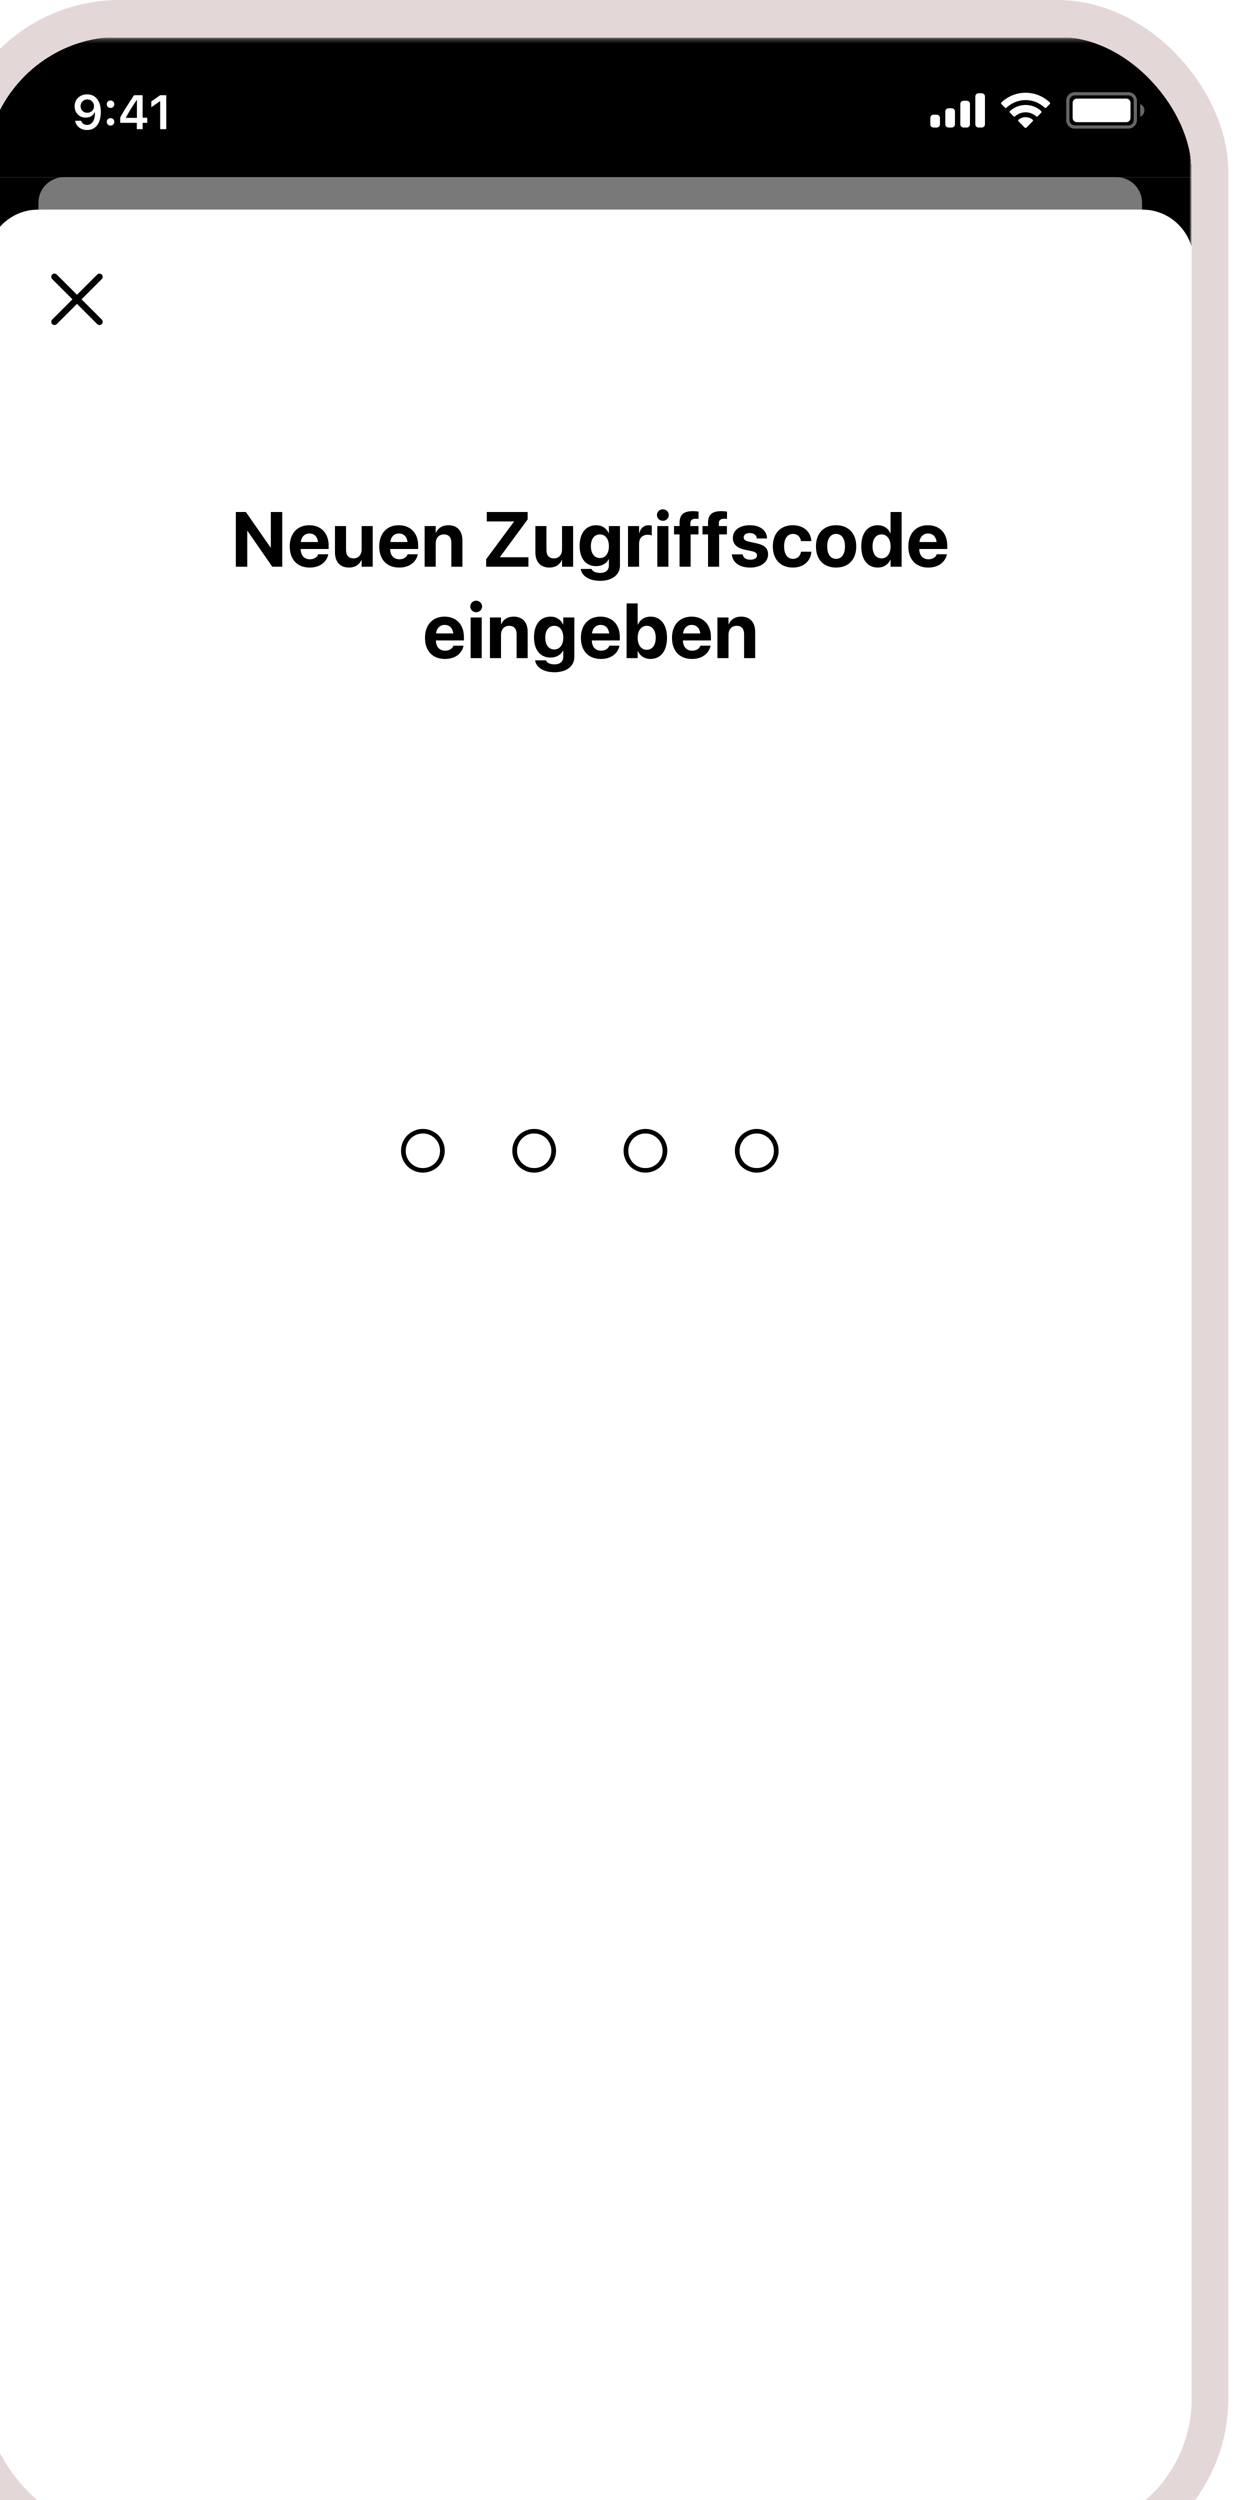
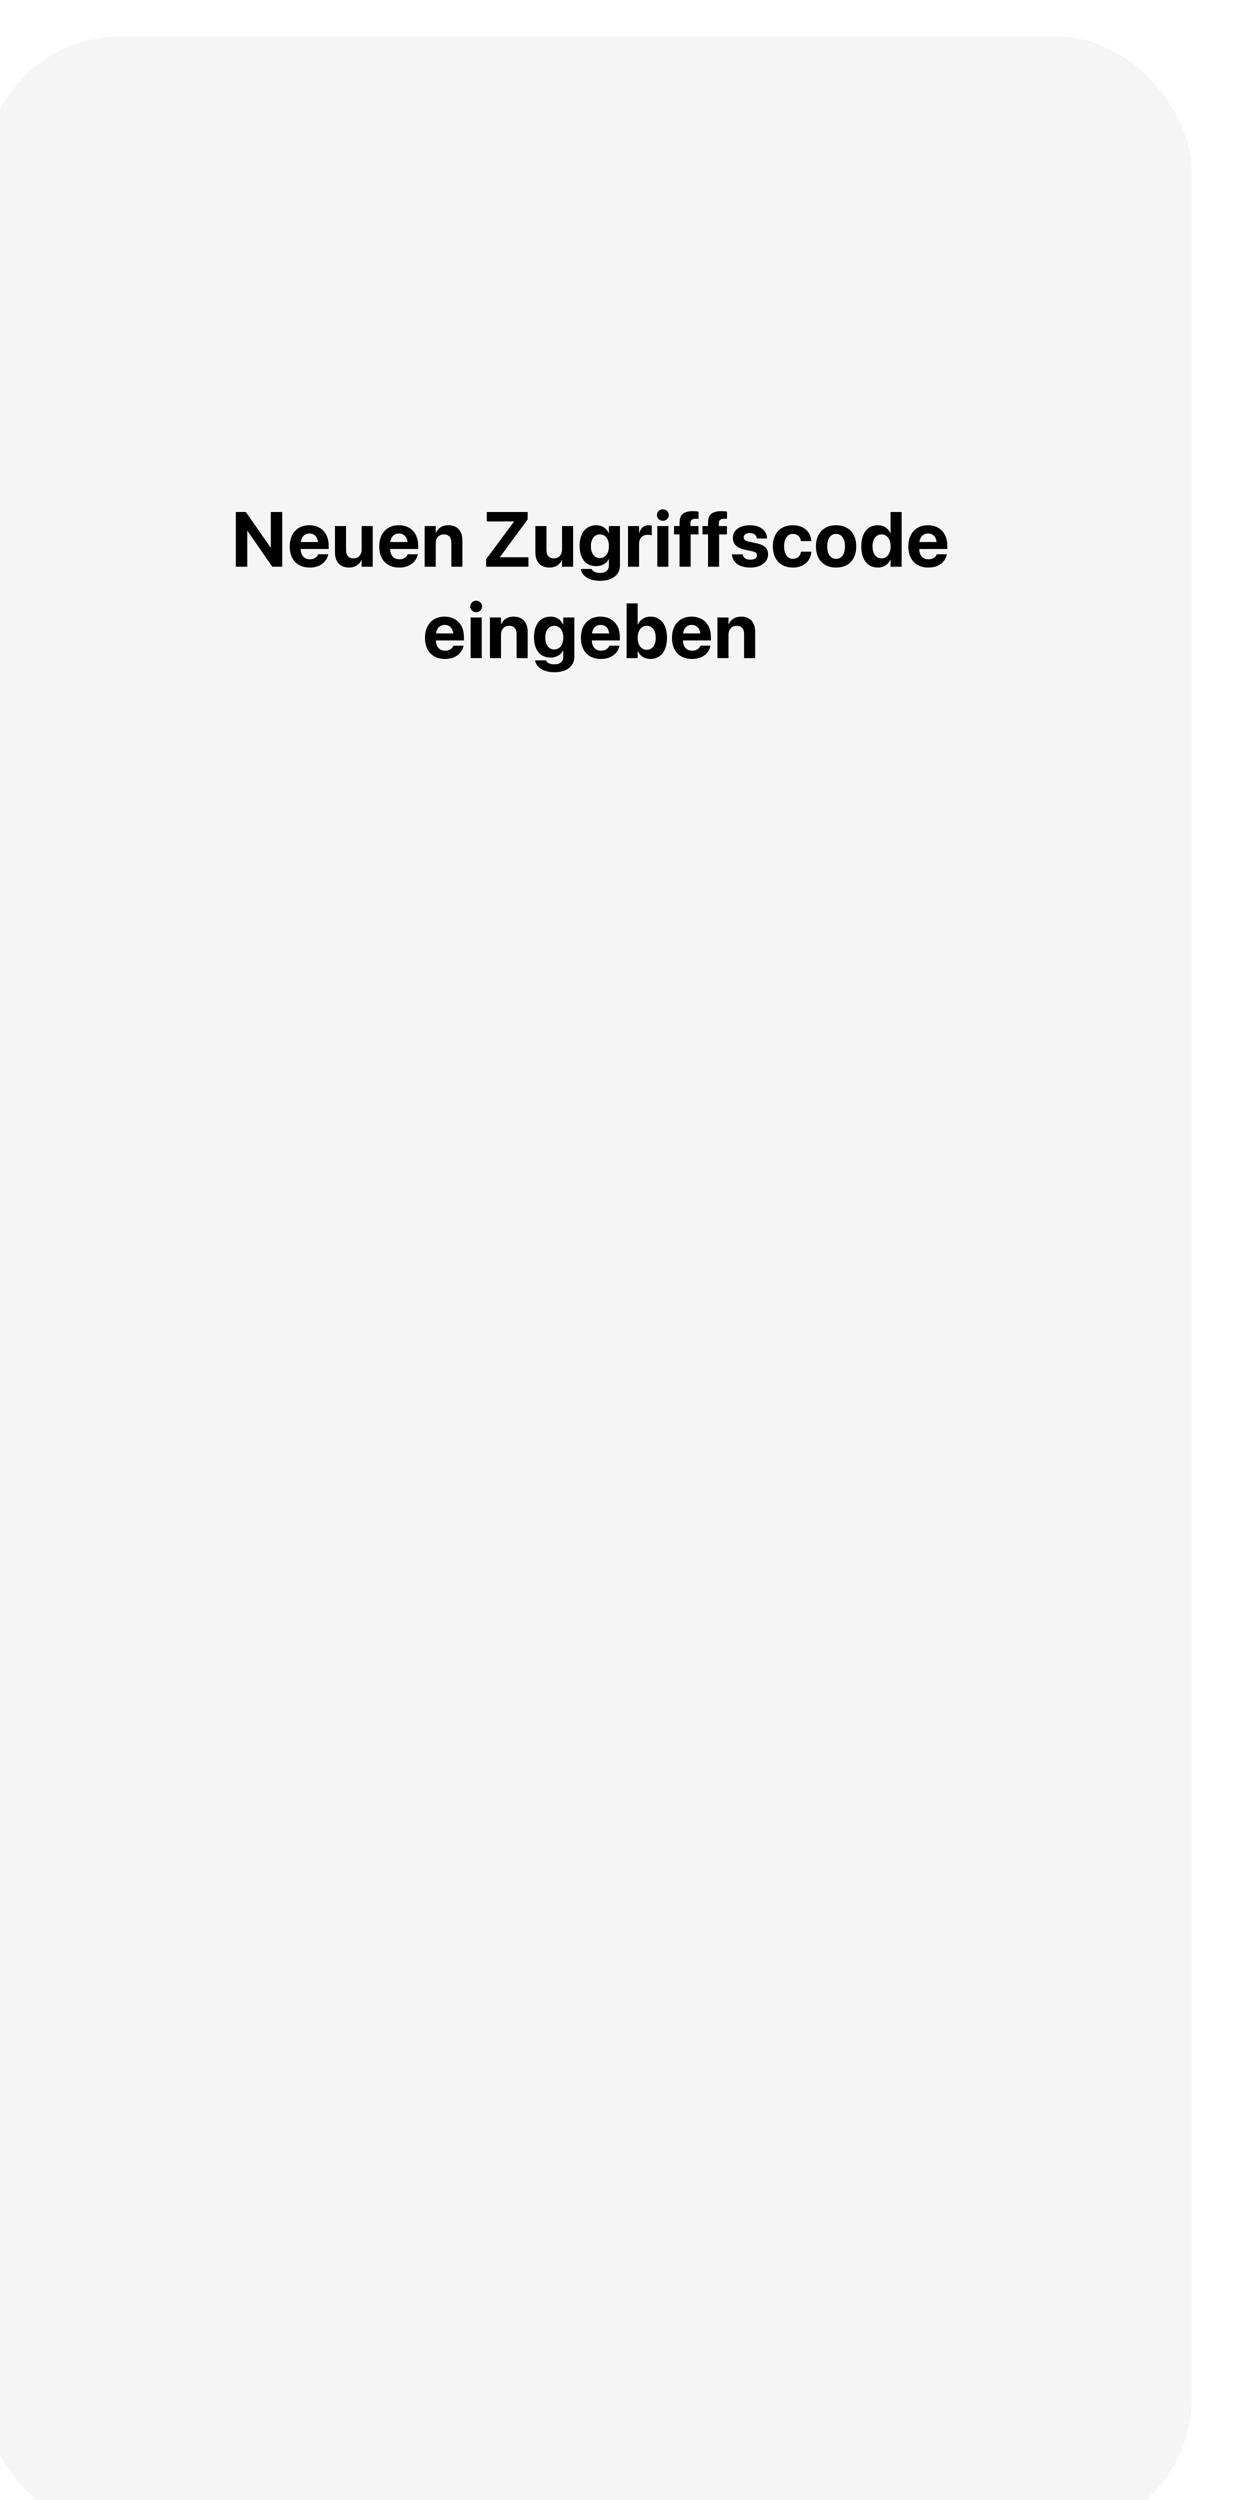
<svg xmlns="http://www.w3.org/2000/svg" fill="none" height="10" viewBox="0 0 264 547" width="5">
  <g filter="url(#filter0_d_132_54228)">
    <g clip-path="url(#clip0_132_54228)">
      <rect fill="#F5F5F5" height="546.28" rx="29.457" width="264" />
      <g clip-path="url(#clip1_132_54228)">
        <mask height="572" id="mask0_132_54228" maskUnits="userSpaceOnUse" style="mask-type:luminance" width="265" x="0" y="0">
-           <path d="M259.985 0.141H4.616C2.285 0.141 0.396 2.03 0.396 4.362V567.158C0.396 569.489 2.285 571.379 4.616 571.379H259.985C262.316 571.379 264.206 569.489 264.206 567.158V4.362C264.206 2.03 262.316 0.141 259.985 0.141Z" fill="white" />
-         </mask>
+           </mask>
        <g mask="url(#mask0_132_54228)">
-           <path d="M259.985 0.141H4.616C2.285 0.141 0.396 2.03 0.396 4.362V567.158C0.396 569.489 2.285 571.379 4.616 571.379H259.985C262.316 571.379 264.206 569.489 264.206 567.158V4.362C264.206 2.03 262.316 0.141 259.985 0.141Z" fill="white" />
          <path d="M93.88 247.07C94.457 247.408 95.09 247.577 95.778 247.577C96.466 247.577 97.099 247.408 97.676 247.07C98.253 246.732 98.707 246.275 99.036 245.697C99.366 245.116 99.531 244.481 99.531 243.793C99.531 243.104 99.366 242.472 99.036 241.894C98.707 241.314 98.253 240.854 97.676 240.516C97.099 240.178 96.466 240.009 95.778 240.009C95.09 240.009 94.457 240.178 93.88 240.516C93.303 240.854 92.849 241.314 92.519 241.894C92.19 242.472 92.025 243.104 92.025 243.793C92.025 244.481 92.19 245.116 92.519 245.697C92.849 246.275 93.303 246.732 93.88 247.07ZM97.639 248.196C97.05 248.447 96.429 248.573 95.778 248.573C95.127 248.573 94.506 248.447 93.917 248.196C93.327 247.944 92.818 247.606 92.39 247.182C91.961 246.752 91.621 246.244 91.369 245.654C91.118 245.06 90.992 244.438 90.992 243.787C90.992 243.135 91.118 242.515 91.369 241.926C91.621 241.332 91.961 240.823 92.39 240.399C92.818 239.974 93.327 239.636 93.917 239.385C94.506 239.133 95.127 239.008 95.778 239.008C96.429 239.008 97.05 239.133 97.639 239.385C98.228 239.636 98.737 239.974 99.166 240.399C99.595 240.823 99.935 241.332 100.186 241.926C100.438 242.515 100.564 243.135 100.564 243.787C100.564 244.438 100.438 245.06 100.186 245.654C99.935 246.244 99.595 246.752 99.166 247.182C98.737 247.606 98.228 247.944 97.639 248.196ZM118.228 247.07C118.805 247.408 119.438 247.577 120.126 247.577C120.815 247.577 121.447 247.408 122.025 247.07C122.602 246.732 123.055 246.275 123.385 245.697C123.714 245.116 123.88 244.481 123.88 243.793C123.88 243.104 123.714 242.472 123.385 241.894C123.055 241.314 122.602 240.854 122.025 240.516C121.447 240.178 120.815 240.009 120.126 240.009C119.438 240.009 118.805 240.178 118.228 240.516C117.651 240.854 117.198 241.314 116.868 241.894C116.538 242.472 116.373 243.104 116.373 243.793C116.373 244.481 116.538 245.116 116.868 245.697C117.198 246.275 117.651 246.732 118.228 247.07ZM121.988 248.196C121.398 248.447 120.778 248.573 120.126 248.573C119.475 248.573 118.855 248.447 118.265 248.196C117.675 247.944 117.167 247.606 116.738 247.182C116.309 246.752 115.969 246.244 115.717 245.654C115.467 245.06 115.34 244.438 115.34 243.787C115.34 243.135 115.467 242.515 115.717 241.926C115.969 241.332 116.309 240.823 116.738 240.399C117.167 239.974 117.675 239.636 118.265 239.385C118.855 239.133 119.475 239.008 120.126 239.008C120.778 239.008 121.398 239.133 121.988 239.385C122.577 239.636 123.086 239.974 123.514 240.399C123.944 240.823 124.284 241.332 124.535 241.926C124.786 242.515 124.912 243.135 124.912 243.787C124.912 244.438 124.786 245.06 124.535 245.654C124.284 246.244 123.944 246.752 123.514 247.182C123.086 247.606 122.577 247.944 121.988 248.196ZM142.577 247.07C143.153 247.408 143.786 247.577 144.475 247.577C145.163 247.577 145.796 247.408 146.372 247.07C146.95 246.732 147.404 246.275 147.734 245.697C148.063 245.116 148.228 244.481 148.228 243.793C148.228 243.104 148.063 242.472 147.734 241.894C147.404 241.314 146.95 240.854 146.372 240.516C145.796 240.178 145.163 240.009 144.475 240.009C143.786 240.009 143.153 240.178 142.577 240.516C141.999 240.854 141.546 241.314 141.216 241.894C140.886 242.472 140.722 243.104 140.722 243.793C140.722 244.481 140.886 245.116 141.216 245.697C141.546 246.275 141.999 246.732 142.577 247.07ZM146.335 248.196C145.746 248.447 145.126 248.573 144.475 248.573C143.824 248.573 143.203 248.447 142.614 248.196C142.024 247.944 141.515 247.606 141.086 247.182C140.658 246.752 140.318 246.244 140.066 245.654C139.814 245.06 139.689 244.438 139.689 243.787C139.689 243.135 139.814 242.515 140.066 241.926C140.318 241.332 140.658 240.823 141.086 240.399C141.515 239.974 142.024 239.636 142.614 239.385C143.203 239.133 143.824 239.008 144.475 239.008C145.126 239.008 145.746 239.133 146.335 239.385C146.925 239.636 147.435 239.974 147.863 240.399C148.291 240.823 148.631 241.332 148.883 241.926C149.135 242.515 149.26 243.135 149.26 243.787C149.26 244.438 149.135 245.06 148.883 245.654C148.631 246.244 148.291 246.752 147.863 247.182C147.435 247.606 146.925 247.944 146.335 248.196ZM166.925 247.07C167.502 247.408 168.135 247.577 168.823 247.577C169.511 247.577 170.144 247.408 170.721 247.07C171.299 246.732 171.752 246.275 172.081 245.697C172.411 245.116 172.576 244.481 172.576 243.793C172.576 243.104 172.411 242.472 172.081 241.894C171.752 241.314 171.299 240.854 170.721 240.516C170.144 240.178 169.511 240.009 168.823 240.009C168.135 240.009 167.502 240.178 166.925 240.516C166.347 240.854 165.894 241.314 165.565 241.894C165.235 242.472 165.07 243.104 165.07 243.793C165.07 244.481 165.235 245.116 165.565 245.697C165.894 246.275 166.347 246.732 166.925 247.07ZM170.684 248.196C170.095 248.447 169.474 248.573 168.823 248.573C168.172 248.573 167.551 248.447 166.962 248.196C166.373 247.944 165.863 247.606 165.435 247.182C165.006 246.752 164.666 246.244 164.415 245.654C164.163 245.06 164.037 244.438 164.037 243.787C164.037 243.135 164.163 242.515 164.415 241.926C164.666 241.332 165.006 240.823 165.435 240.399C165.863 239.974 166.373 239.636 166.962 239.385C167.551 239.133 168.172 239.008 168.823 239.008C169.474 239.008 170.095 239.133 170.684 239.385C171.274 239.636 171.782 239.974 172.212 240.399C172.64 240.823 172.98 241.332 173.232 241.926C173.483 242.515 173.609 243.135 173.609 243.787C173.609 244.438 173.483 245.06 173.232 245.654C172.98 246.244 172.64 246.752 172.212 247.182C171.782 247.606 171.274 247.944 170.684 248.196Z" fill="black" />
          <mask height="78" id="mask1_132_54228" maskUnits="userSpaceOnUse" style="mask-type:luminance" width="265" x="0" y="0">
            <path d="M264.206 0.141H0.396V77.189H264.206V0.141Z" fill="white" />
          </mask>
          <g mask="url(#mask1_132_54228)">
            <g opacity="0.6" style="mix-blend-mode:darken">
              <path d="M264.07 0.141H0.396V78.079H264.07V0.141Z" fill="white" />
            </g>
            <path clip-rule="evenodd" d="M14.672 52.069C14.947 51.795 15.392 51.795 15.667 52.069L20.094 56.496L24.521 52.069C24.796 51.795 25.241 51.795 25.516 52.069C25.79 52.344 25.79 52.789 25.516 53.064L21.089 57.491L25.516 61.918C25.79 62.193 25.79 62.638 25.516 62.913C25.241 63.188 24.796 63.188 24.521 62.913L20.094 58.486L15.667 62.913C15.392 63.188 14.947 63.188 14.672 62.913C14.397 62.638 14.397 62.193 14.672 61.918L19.099 57.491L14.672 53.064C14.397 52.789 14.397 52.344 14.672 52.069Z" fill="black" fill-rule="evenodd" />
            <path d="M0.396 30.758H264.398V52.019C264.398 49.307 264.398 47.951 264.166 46.825C263.257 42.424 259.819 38.986 255.418 38.077C254.292 37.845 252.936 37.845 250.224 37.845H14.569C11.857 37.845 10.502 37.845 9.376 38.077C4.975 38.986 1.536 42.424 0.628 46.825C0.396 47.951 0.396 49.307 0.396 52.019V30.758Z" fill="black" />
            <path d="M11.651 37.949C11.651 36.496 11.651 35.77 11.785 35.168C12.258 33.032 13.926 31.364 16.062 30.891C16.663 30.758 17.39 30.758 18.842 30.758H245.951C247.405 30.758 248.131 30.758 248.732 30.891C250.867 31.364 252.536 33.032 253.009 35.168C253.142 35.77 253.142 36.496 253.142 37.949H11.651Z" fill="#F2F2F2" opacity="0.5" />
            <path d="M264.206 0.141H0.396V30.759H264.206V0.141Z" fill="black" />
            <path d="M22.298 20.445C21.618 20.445 21.039 20.262 20.561 19.894C20.084 19.523 19.79 19.032 19.68 18.421H21.004C21.09 18.702 21.248 18.925 21.478 19.09C21.712 19.252 21.988 19.332 22.308 19.332C22.851 19.332 23.275 19.094 23.581 18.616C23.886 18.135 24.039 17.469 24.039 16.617H23.993H23.967H23.952C23.776 16.971 23.52 17.246 23.184 17.442C22.847 17.634 22.461 17.73 22.025 17.73C21.317 17.73 20.731 17.497 20.268 17.029C19.807 16.562 19.577 15.971 19.577 15.257C19.577 14.494 19.835 13.869 20.35 13.381C20.869 12.89 21.532 12.645 22.339 12.645C22.882 12.645 23.363 12.77 23.782 13.021C24.201 13.271 24.536 13.636 24.786 14.113C25.137 14.735 25.312 15.518 25.312 16.463C25.312 17.713 25.046 18.69 24.513 19.394C23.981 20.095 23.242 20.445 22.298 20.445ZM21.293 16.267C21.568 16.538 21.918 16.674 22.344 16.674C22.77 16.674 23.122 16.538 23.4 16.267C23.678 15.995 23.818 15.652 23.818 15.236C23.818 14.817 23.677 14.465 23.395 14.18C23.113 13.895 22.765 13.752 22.349 13.752C21.934 13.752 21.585 13.893 21.303 14.175C21.022 14.453 20.881 14.8 20.881 15.216C20.881 15.642 21.018 15.992 21.293 16.267ZM27.435 19.477C27.195 19.477 26.997 19.399 26.843 19.245C26.688 19.09 26.61 18.896 26.61 18.663C26.61 18.426 26.688 18.232 26.843 18.08C26.997 17.926 27.195 17.849 27.435 17.849C27.679 17.849 27.876 17.926 28.027 18.08C28.182 18.232 28.259 18.426 28.259 18.663C28.259 18.896 28.182 19.09 28.027 19.245C27.876 19.399 27.679 19.477 27.435 19.477ZM27.435 15.612C27.195 15.612 26.997 15.537 26.843 15.386C26.688 15.231 26.61 15.037 26.61 14.803C26.61 14.566 26.688 14.372 26.843 14.221C26.997 14.067 27.195 13.989 27.435 13.989C27.679 13.989 27.876 14.067 28.027 14.221C28.182 14.372 28.259 14.566 28.259 14.803C28.259 15.037 28.182 15.231 28.027 15.386C27.876 15.537 27.679 15.612 27.435 15.612ZM33.185 20.265V18.879H29.553V17.694C30.157 16.581 31.167 14.96 32.583 12.83H34.458V17.756H35.463V18.879H34.458V20.265H33.185ZM30.784 17.709V17.787H33.206V13.912H33.134C32.33 15.101 31.547 16.366 30.784 17.709ZM38.297 20.265V14.17H38.209L36.36 15.468V14.19L38.302 12.83H39.626V20.265H38.297Z" fill="white" />
            <path clip-rule="evenodd" d="M218.056 12.402H217.353C216.964 12.402 216.649 12.717 216.649 13.106V19.203C216.649 19.591 216.964 19.906 217.353 19.906H218.056C218.445 19.906 218.76 19.591 218.76 19.203V13.106C218.76 12.717 218.445 12.402 218.056 12.402ZM214.07 14.044H214.773C215.162 14.044 215.477 14.359 215.477 14.747V19.203C215.477 19.591 215.162 19.906 214.773 19.906H214.07C213.681 19.906 213.366 19.591 213.366 19.203V14.747C213.366 14.359 213.681 14.044 214.07 14.044ZM211.491 15.685H210.788C210.399 15.685 210.084 16.001 210.084 16.389V19.203C210.084 19.591 210.399 19.907 210.788 19.907H211.491C211.879 19.907 212.194 19.591 212.194 19.203V16.389C212.194 16.001 211.879 15.685 211.491 15.685ZM208.207 17.093H207.504C207.115 17.093 206.801 17.407 206.801 17.796V19.203C206.801 19.591 207.115 19.907 207.504 19.907H208.207C208.596 19.907 208.911 19.591 208.911 19.203V17.796C208.911 17.407 208.596 17.093 208.207 17.093Z" fill="white" fill-rule="evenodd" />
            <path clip-rule="evenodd" d="M227.649 13.899C229.208 13.899 230.707 14.498 231.837 15.572C231.922 15.655 232.058 15.654 232.142 15.57L232.955 14.749C232.998 14.706 233.021 14.649 233.02 14.588C233.02 14.528 232.996 14.47 232.953 14.428C229.988 11.586 225.31 11.586 222.344 14.428C222.301 14.47 222.277 14.528 222.276 14.588C222.276 14.648 222.3 14.706 222.342 14.749L223.156 15.57C223.239 15.654 223.376 15.655 223.461 15.572C224.591 14.498 226.09 13.899 227.649 13.899ZM227.649 16.569C228.506 16.569 229.332 16.887 229.966 17.462C230.052 17.544 230.187 17.542 230.27 17.458L231.083 16.638C231.126 16.595 231.15 16.536 231.149 16.475C231.149 16.415 231.124 16.357 231.08 16.315C229.147 14.516 226.152 14.516 224.219 16.315C224.176 16.357 224.151 16.415 224.15 16.476C224.149 16.536 224.174 16.595 224.216 16.638L225.028 17.458C225.112 17.542 225.247 17.544 225.333 17.462C225.967 16.888 226.793 16.57 227.649 16.569ZM229.276 18.366C229.277 18.426 229.253 18.485 229.21 18.528L227.805 19.946C227.764 19.987 227.707 20.011 227.649 20.011C227.59 20.011 227.534 19.987 227.493 19.946L226.087 18.528C226.044 18.485 226.021 18.426 226.022 18.365C226.023 18.305 226.049 18.247 226.095 18.206C226.991 17.447 228.306 17.447 229.203 18.206C229.248 18.247 229.275 18.305 229.276 18.366Z" fill="white" fill-rule="evenodd" />
-             <path clip-rule="evenodd" d="M238.414 12.871H250.139C250.787 12.871 251.312 13.396 251.312 14.044V18.265C251.312 18.913 250.787 19.437 250.139 19.437H238.414C237.767 19.437 237.242 18.913 237.242 18.265V14.044C237.242 13.396 237.767 12.871 238.414 12.871ZM236.538 14.044C236.538 13.008 237.378 12.168 238.414 12.168H250.139C251.175 12.168 252.015 13.008 252.015 14.044V18.265C252.015 19.301 251.175 20.141 250.139 20.141H238.414C237.378 20.141 236.538 19.301 236.538 18.265V14.044ZM253.652 16.155C253.652 16.769 253.284 17.323 252.718 17.562V14.748C253.284 14.986 253.652 15.54 253.652 16.155Z" fill="white" fill-rule="evenodd" opacity="0.4" />
-             <path d="M237.944 14.512C237.944 13.994 238.364 13.574 238.882 13.574H249.669C250.187 13.574 250.607 13.994 250.607 14.512V17.795C250.607 18.313 250.187 18.733 249.669 18.733H238.882C238.364 18.733 237.944 18.313 237.944 17.795V14.512Z" fill="white" />
          </g>
        </g>
      </g>
      <path d="M54.852 116V104.022H57.043L62.455 111.808H62.505V104.022H65.004V116H62.829L57.4 108.156H57.35V116H54.852ZM71.017 116.183C68.295 116.183 66.643 114.415 66.643 111.567V111.559C66.643 108.729 68.311 106.919 70.918 106.919C73.524 106.919 75.159 108.687 75.159 111.376V112.124H69.034C69.058 113.543 69.83 114.373 71.067 114.373C72.063 114.373 72.669 113.825 72.844 113.327L72.86 113.277H75.085L75.06 113.369C74.786 114.68 73.558 116.183 71.017 116.183ZM70.959 108.729C69.963 108.729 69.216 109.393 69.058 110.596H72.835C72.686 109.368 71.964 108.729 70.959 108.729ZM79.613 116.183C77.654 116.183 76.541 114.929 76.541 112.846V107.102H78.965V112.339C78.965 113.501 79.513 114.174 80.6 114.174C81.688 114.174 82.377 113.377 82.377 112.215V107.102H84.801V116H82.377V114.531H82.327C81.871 115.552 80.957 116.183 79.613 116.183ZM90.599 116.183C87.876 116.183 86.224 114.415 86.224 111.567V111.559C86.224 108.729 87.893 106.919 90.499 106.919C93.106 106.919 94.741 108.687 94.741 111.376V112.124H88.615C88.64 113.543 89.412 114.373 90.648 114.373C91.645 114.373 92.251 113.825 92.425 113.327L92.441 113.277H94.666L94.641 113.369C94.367 114.68 93.139 116.183 90.599 116.183ZM90.541 108.729C89.544 108.729 88.797 109.393 88.64 110.596H92.416C92.267 109.368 91.545 108.729 90.541 108.729ZM96.164 116V107.102H98.588V108.562H98.638C99.094 107.542 100.007 106.919 101.352 106.919C103.311 106.919 104.423 108.172 104.423 110.256V116H102V110.754C102 109.592 101.452 108.928 100.364 108.928C99.277 108.928 98.588 109.725 98.588 110.887V116H96.164ZM109.619 116V114.365L115.712 106.139V106.089H109.761V104.022H118.7V105.649L112.633 113.883V113.933H118.866V116H109.619ZM123.461 116.183C121.502 116.183 120.389 114.929 120.389 112.846V107.102H122.813V112.339C122.813 113.501 123.361 114.174 124.449 114.174C125.536 114.174 126.225 113.377 126.225 112.215V107.102H128.649V116H126.225V114.531H126.175C125.719 115.552 124.806 116.183 123.461 116.183ZM134.555 119.088C132.106 119.088 130.562 117.984 130.33 116.556L130.321 116.481H132.679L132.704 116.54C132.894 116.979 133.542 117.361 134.555 117.361C135.808 117.361 136.472 116.714 136.472 115.718V114.356H136.422C135.957 115.286 134.961 115.875 133.675 115.875C131.45 115.875 130.072 114.215 130.072 111.451V111.443C130.072 108.604 131.467 106.919 133.716 106.919C134.97 106.919 135.941 107.583 136.422 108.621H136.472V107.102H138.896V115.751C138.896 117.735 137.227 119.088 134.555 119.088ZM134.513 114.099C135.7 114.099 136.48 113.103 136.48 111.509V111.501C136.48 109.916 135.692 108.928 134.513 108.928C133.309 108.928 132.538 109.907 132.538 111.501V111.509C132.538 113.111 133.301 114.099 134.513 114.099ZM140.66 116V107.102H143.083V108.654H143.133C143.399 107.558 144.121 106.919 145.159 106.919C145.424 106.919 145.673 106.96 145.856 107.01V109.144C145.657 109.061 145.325 109.011 144.976 109.011C143.781 109.011 143.083 109.725 143.083 111.02V116H140.66ZM148.284 105.956C147.553 105.956 146.989 105.383 146.989 104.694C146.989 104.005 147.553 103.433 148.284 103.433C149.014 103.433 149.579 104.005 149.579 104.694C149.579 105.383 149.014 105.956 148.284 105.956ZM147.072 116V107.102H149.496V116H147.072ZM151.94 116V108.928H150.728V107.102H151.94V106.388C151.94 104.645 152.77 103.839 154.87 103.839C155.319 103.839 155.808 103.881 156.09 103.939V105.541C155.924 105.508 155.692 105.5 155.468 105.5C154.663 105.5 154.306 105.84 154.306 106.479V107.102H156.074V108.928H154.364V116H151.94ZM158.17 116V108.928H156.958V107.102H158.17V106.388C158.17 104.645 159 103.839 161.1 103.839C161.548 103.839 162.038 103.881 162.32 103.939V105.541C162.154 105.508 161.922 105.5 161.698 105.5C160.892 105.5 160.535 105.84 160.535 106.479V107.102H162.303V108.928H160.593V116H158.17ZM167.412 116.183C164.947 116.183 163.577 115.045 163.387 113.36L163.378 113.286H165.744L165.761 113.36C165.918 114.058 166.441 114.464 167.412 114.464C168.326 114.464 168.882 114.107 168.882 113.535V113.526C168.882 113.053 168.583 112.779 167.711 112.588L166.201 112.273C164.474 111.908 163.602 111.044 163.602 109.716V109.708C163.602 108.015 165.063 106.919 167.329 106.919C169.695 106.919 171.015 108.172 171.073 109.733V109.816H168.84L168.832 109.75C168.749 109.11 168.226 108.629 167.329 108.629C166.491 108.629 165.968 109.002 165.968 109.575V109.583C165.968 110.04 166.275 110.339 167.172 110.53L168.682 110.854C170.542 111.244 171.305 111.974 171.305 113.286V113.294C171.305 115.037 169.703 116.183 167.412 116.183ZM176.738 116.183C174.024 116.183 172.347 114.415 172.347 111.542V111.534C172.347 108.687 174.049 106.919 176.713 106.919C179.129 106.919 180.664 108.405 180.756 110.331V110.389H178.506L178.49 110.314C178.34 109.467 177.751 108.82 176.746 108.82C175.559 108.82 174.812 109.841 174.812 111.542V111.551C174.812 113.294 175.559 114.282 176.755 114.282C177.726 114.282 178.332 113.684 178.498 112.788L178.506 112.713H180.764V112.763C180.648 114.705 179.112 116.183 176.738 116.183ZM186.188 116.183C183.482 116.183 181.781 114.448 181.781 111.551V111.534C181.781 108.67 183.524 106.919 186.18 106.919C188.845 106.919 190.596 108.654 190.596 111.534V111.551C190.596 114.456 188.878 116.183 186.188 116.183ZM186.197 114.282C187.375 114.282 188.131 113.286 188.131 111.551V111.534C188.131 109.816 187.359 108.82 186.18 108.82C185.01 108.82 184.246 109.816 184.246 111.534V111.551C184.246 113.294 185.001 114.282 186.197 114.282ZM195.315 116.183C193.074 116.183 191.696 114.439 191.696 111.551V111.542C191.696 108.646 193.074 106.919 195.315 106.919C196.577 106.919 197.573 107.566 198.054 108.646H198.104V104.022H200.528V116H198.104V114.481H198.054C197.581 115.535 196.602 116.183 195.315 116.183ZM196.128 114.174C197.307 114.174 198.112 113.161 198.112 111.551V111.542C198.112 109.94 197.299 108.928 196.128 108.928C194.925 108.928 194.161 109.916 194.161 111.542V111.551C194.161 113.169 194.917 114.174 196.128 114.174ZM206.367 116.183C203.645 116.183 201.993 114.415 201.993 111.567V111.559C201.993 108.729 203.661 106.919 206.268 106.919C208.874 106.919 210.509 108.687 210.509 111.376V112.124H204.383C204.408 113.543 205.18 114.373 206.417 114.373C207.413 114.373 208.019 113.825 208.193 113.327L208.21 113.277H210.435L210.41 113.369C210.136 114.68 208.907 116.183 206.367 116.183ZM206.309 108.729C205.313 108.729 204.566 109.393 204.408 110.596H208.185C208.036 109.368 207.314 108.729 206.309 108.729ZM100.611 136.183C97.888 136.183 96.237 134.415 96.237 131.567V131.559C96.237 128.729 97.905 126.919 100.511 126.919C103.118 126.919 104.753 128.687 104.753 131.376V132.124H98.627C98.652 133.543 99.424 134.373 100.661 134.373C101.657 134.373 102.263 133.825 102.437 133.327L102.454 133.277H104.678L104.654 133.369C104.38 134.68 103.151 136.183 100.611 136.183ZM100.553 128.729C99.557 128.729 98.81 129.393 98.652 130.596H102.429C102.28 129.368 101.557 128.729 100.553 128.729ZM107.438 125.956C106.708 125.956 106.143 125.383 106.143 124.694C106.143 124.005 106.708 123.433 107.438 123.433C108.169 123.433 108.733 124.005 108.733 124.694C108.733 125.383 108.169 125.956 107.438 125.956ZM106.226 136V127.102H108.65V136H106.226ZM110.447 136V127.102H112.871V128.562H112.921C113.377 127.542 114.29 126.919 115.635 126.919C117.594 126.919 118.706 128.172 118.706 130.256V136H116.283V130.754C116.283 129.592 115.735 128.928 114.647 128.928C113.56 128.928 112.871 129.725 112.871 130.887V136H110.447ZM124.571 139.088C122.122 139.088 120.578 137.984 120.346 136.556L120.337 136.481H122.695L122.72 136.54C122.911 136.979 123.558 137.361 124.571 137.361C125.824 137.361 126.488 136.714 126.488 135.718V134.356H126.438C125.974 135.286 124.978 135.875 123.691 135.875C121.466 135.875 120.088 134.215 120.088 131.451V131.443C120.088 128.604 121.483 126.919 123.732 126.919C124.986 126.919 125.957 127.583 126.438 128.621H126.488V127.102H128.912V135.751C128.912 137.735 127.244 139.088 124.571 139.088ZM124.529 134.099C125.716 134.099 126.497 133.103 126.497 131.509V131.501C126.497 129.916 125.708 128.928 124.529 128.928C123.326 128.928 122.554 129.907 122.554 131.501V131.509C122.554 133.111 123.317 134.099 124.529 134.099ZM134.727 136.183C132.004 136.183 130.352 134.415 130.352 131.567V131.559C130.352 128.729 132.021 126.919 134.627 126.919C137.233 126.919 138.869 128.687 138.869 131.376V132.124H132.743C132.768 133.543 133.54 134.373 134.776 134.373C135.772 134.373 136.378 133.825 136.553 133.327L136.569 133.277H138.794L138.769 133.369C138.495 134.68 137.267 136.183 134.727 136.183ZM134.668 128.729C133.672 128.729 132.925 129.393 132.768 130.596H136.544C136.395 129.368 135.673 128.729 134.668 128.729ZM145.563 136.183C144.285 136.183 143.305 135.535 142.824 134.481H142.774V136H140.35V124.022H142.774V128.646H142.824C143.314 127.566 144.301 126.919 145.571 126.919C147.804 126.919 149.191 128.646 149.191 131.542V131.551C149.191 134.439 147.804 136.183 145.563 136.183ZM144.758 134.174C145.962 134.174 146.725 133.169 146.725 131.551V131.542C146.725 129.916 145.962 128.928 144.758 128.928C143.588 128.928 142.774 129.94 142.774 131.542V131.551C142.774 133.161 143.579 134.174 144.758 134.174ZM154.656 136.183C151.934 136.183 150.282 134.415 150.282 131.567V131.559C150.282 128.729 151.95 126.919 154.557 126.919C157.163 126.919 158.799 128.687 158.799 131.376V132.124H152.673C152.697 133.543 153.469 134.373 154.706 134.373C155.702 134.373 156.308 133.825 156.483 133.327L156.499 133.277H158.724L158.699 133.369C158.425 134.68 157.196 136.183 154.656 136.183ZM154.598 128.729C153.602 128.729 152.855 129.393 152.697 130.596H156.474C156.325 129.368 155.603 128.729 154.598 128.729ZM160.222 136V127.102H162.646V128.562H162.696C163.152 127.542 164.065 126.919 165.41 126.919C167.369 126.919 168.481 128.172 168.481 130.256V136H166.057V130.754C166.057 129.592 165.51 128.928 164.422 128.928C163.335 128.928 162.646 129.725 162.646 130.887V136H160.222Z" fill="black" />
    </g>
-     <rect height="554.28" rx="33.457" stroke="#E4D7D7" stroke-width="8" width="272" x="-4" y="-4" />
  </g>
  <defs>
    <filter color-interpolation-filters="sRGB" filterUnits="userSpaceOnUse" height="673.481" id="filter0_d_132_54228" width="391.2" x="-71.6" y="-55.6">
      <feFlood flood-opacity="0" result="BackgroundImageFix" />
      <feColorMatrix in="SourceAlpha" result="hardAlpha" type="matrix" values="0 0 0 0 0 0 0 0 0 0 0 0 0 0 0 0 0 0 127 0" />
      <feOffset dx="-8" dy="8" />
      <feGaussianBlur stdDeviation="27.8" />
      <feComposite in2="hardAlpha" operator="out" />
      <feColorMatrix type="matrix" values="0 0 0 0 0.894 0 0 0 0 0.843 0 0 0 0 0.843 0 0 0 0.5 0" />
      <feBlend in2="BackgroundImageFix" mode="normal" result="effect1_dropShadow_132_54228" />
      <feBlend in="SourceGraphic" in2="effect1_dropShadow_132_54228" mode="normal" result="shape" />
    </filter>
    <clipPath id="clip0_132_54228">
      <rect fill="white" height="546.28" rx="29.457" width="264" />
    </clipPath>
    <clipPath id="clip1_132_54228">
      <rect fill="white" height="572.177" transform="translate(0.272 -0.52)" width="264.003" />
    </clipPath>
  </defs>
</svg>